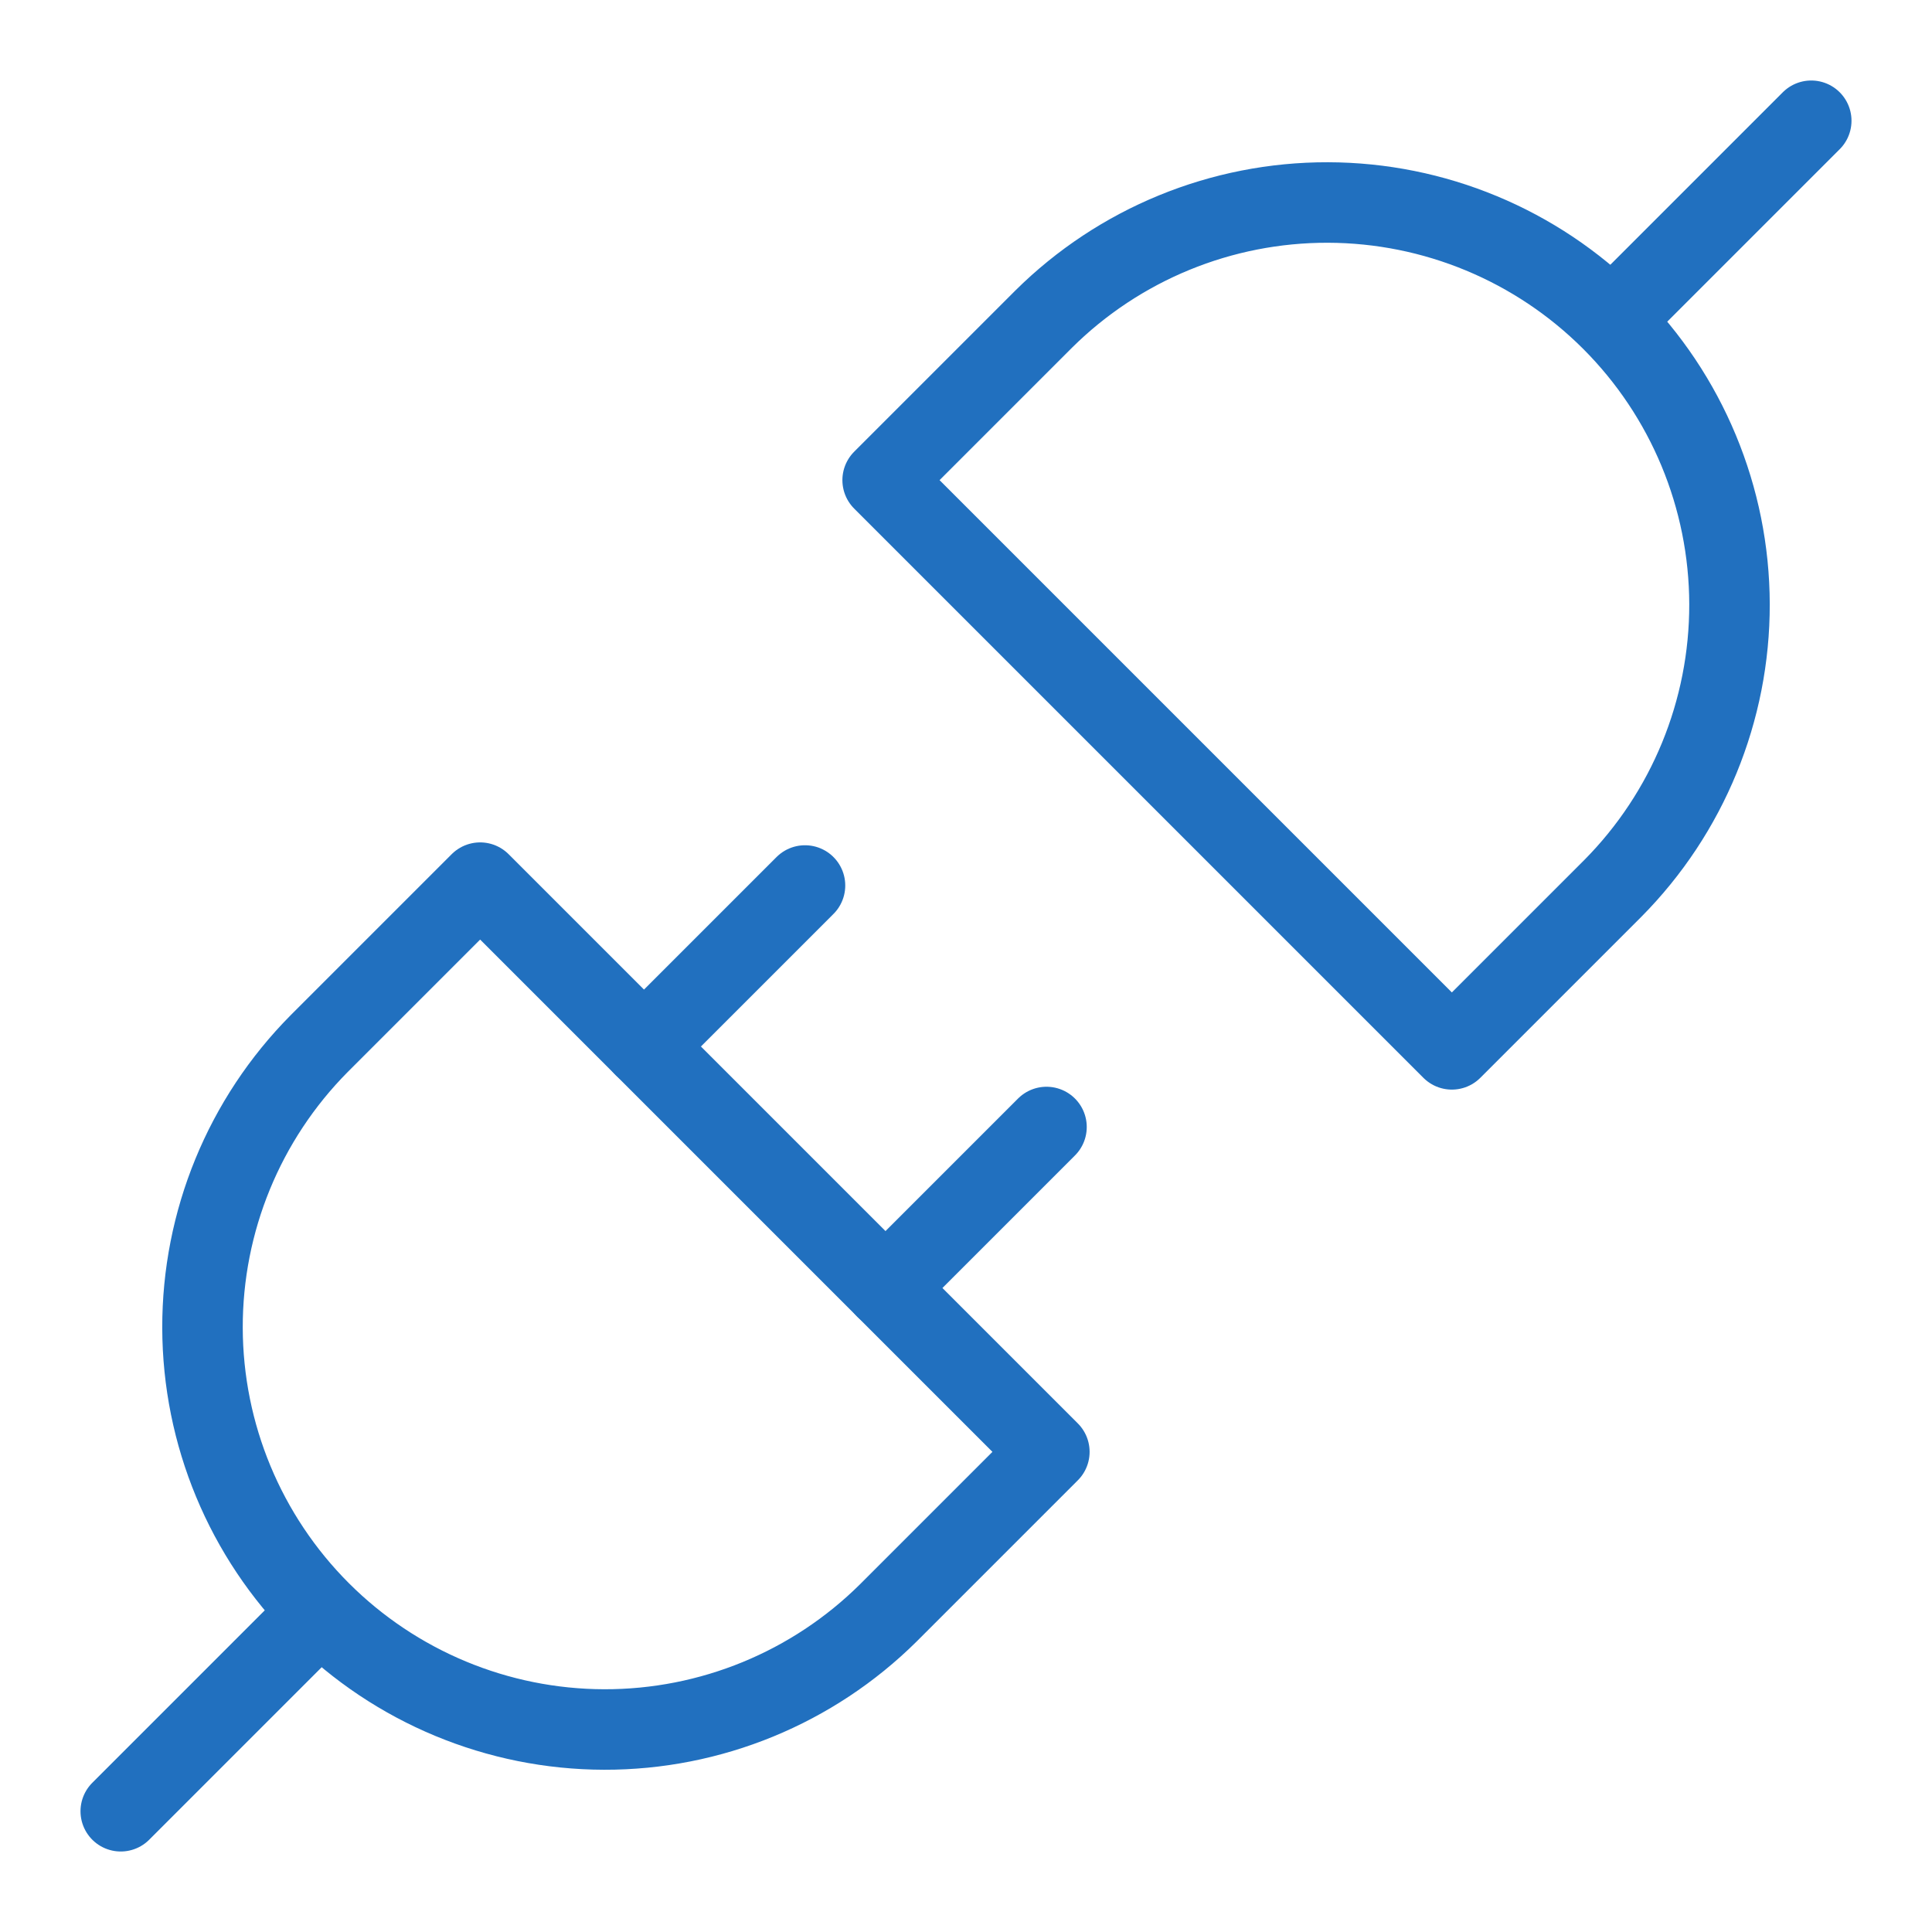
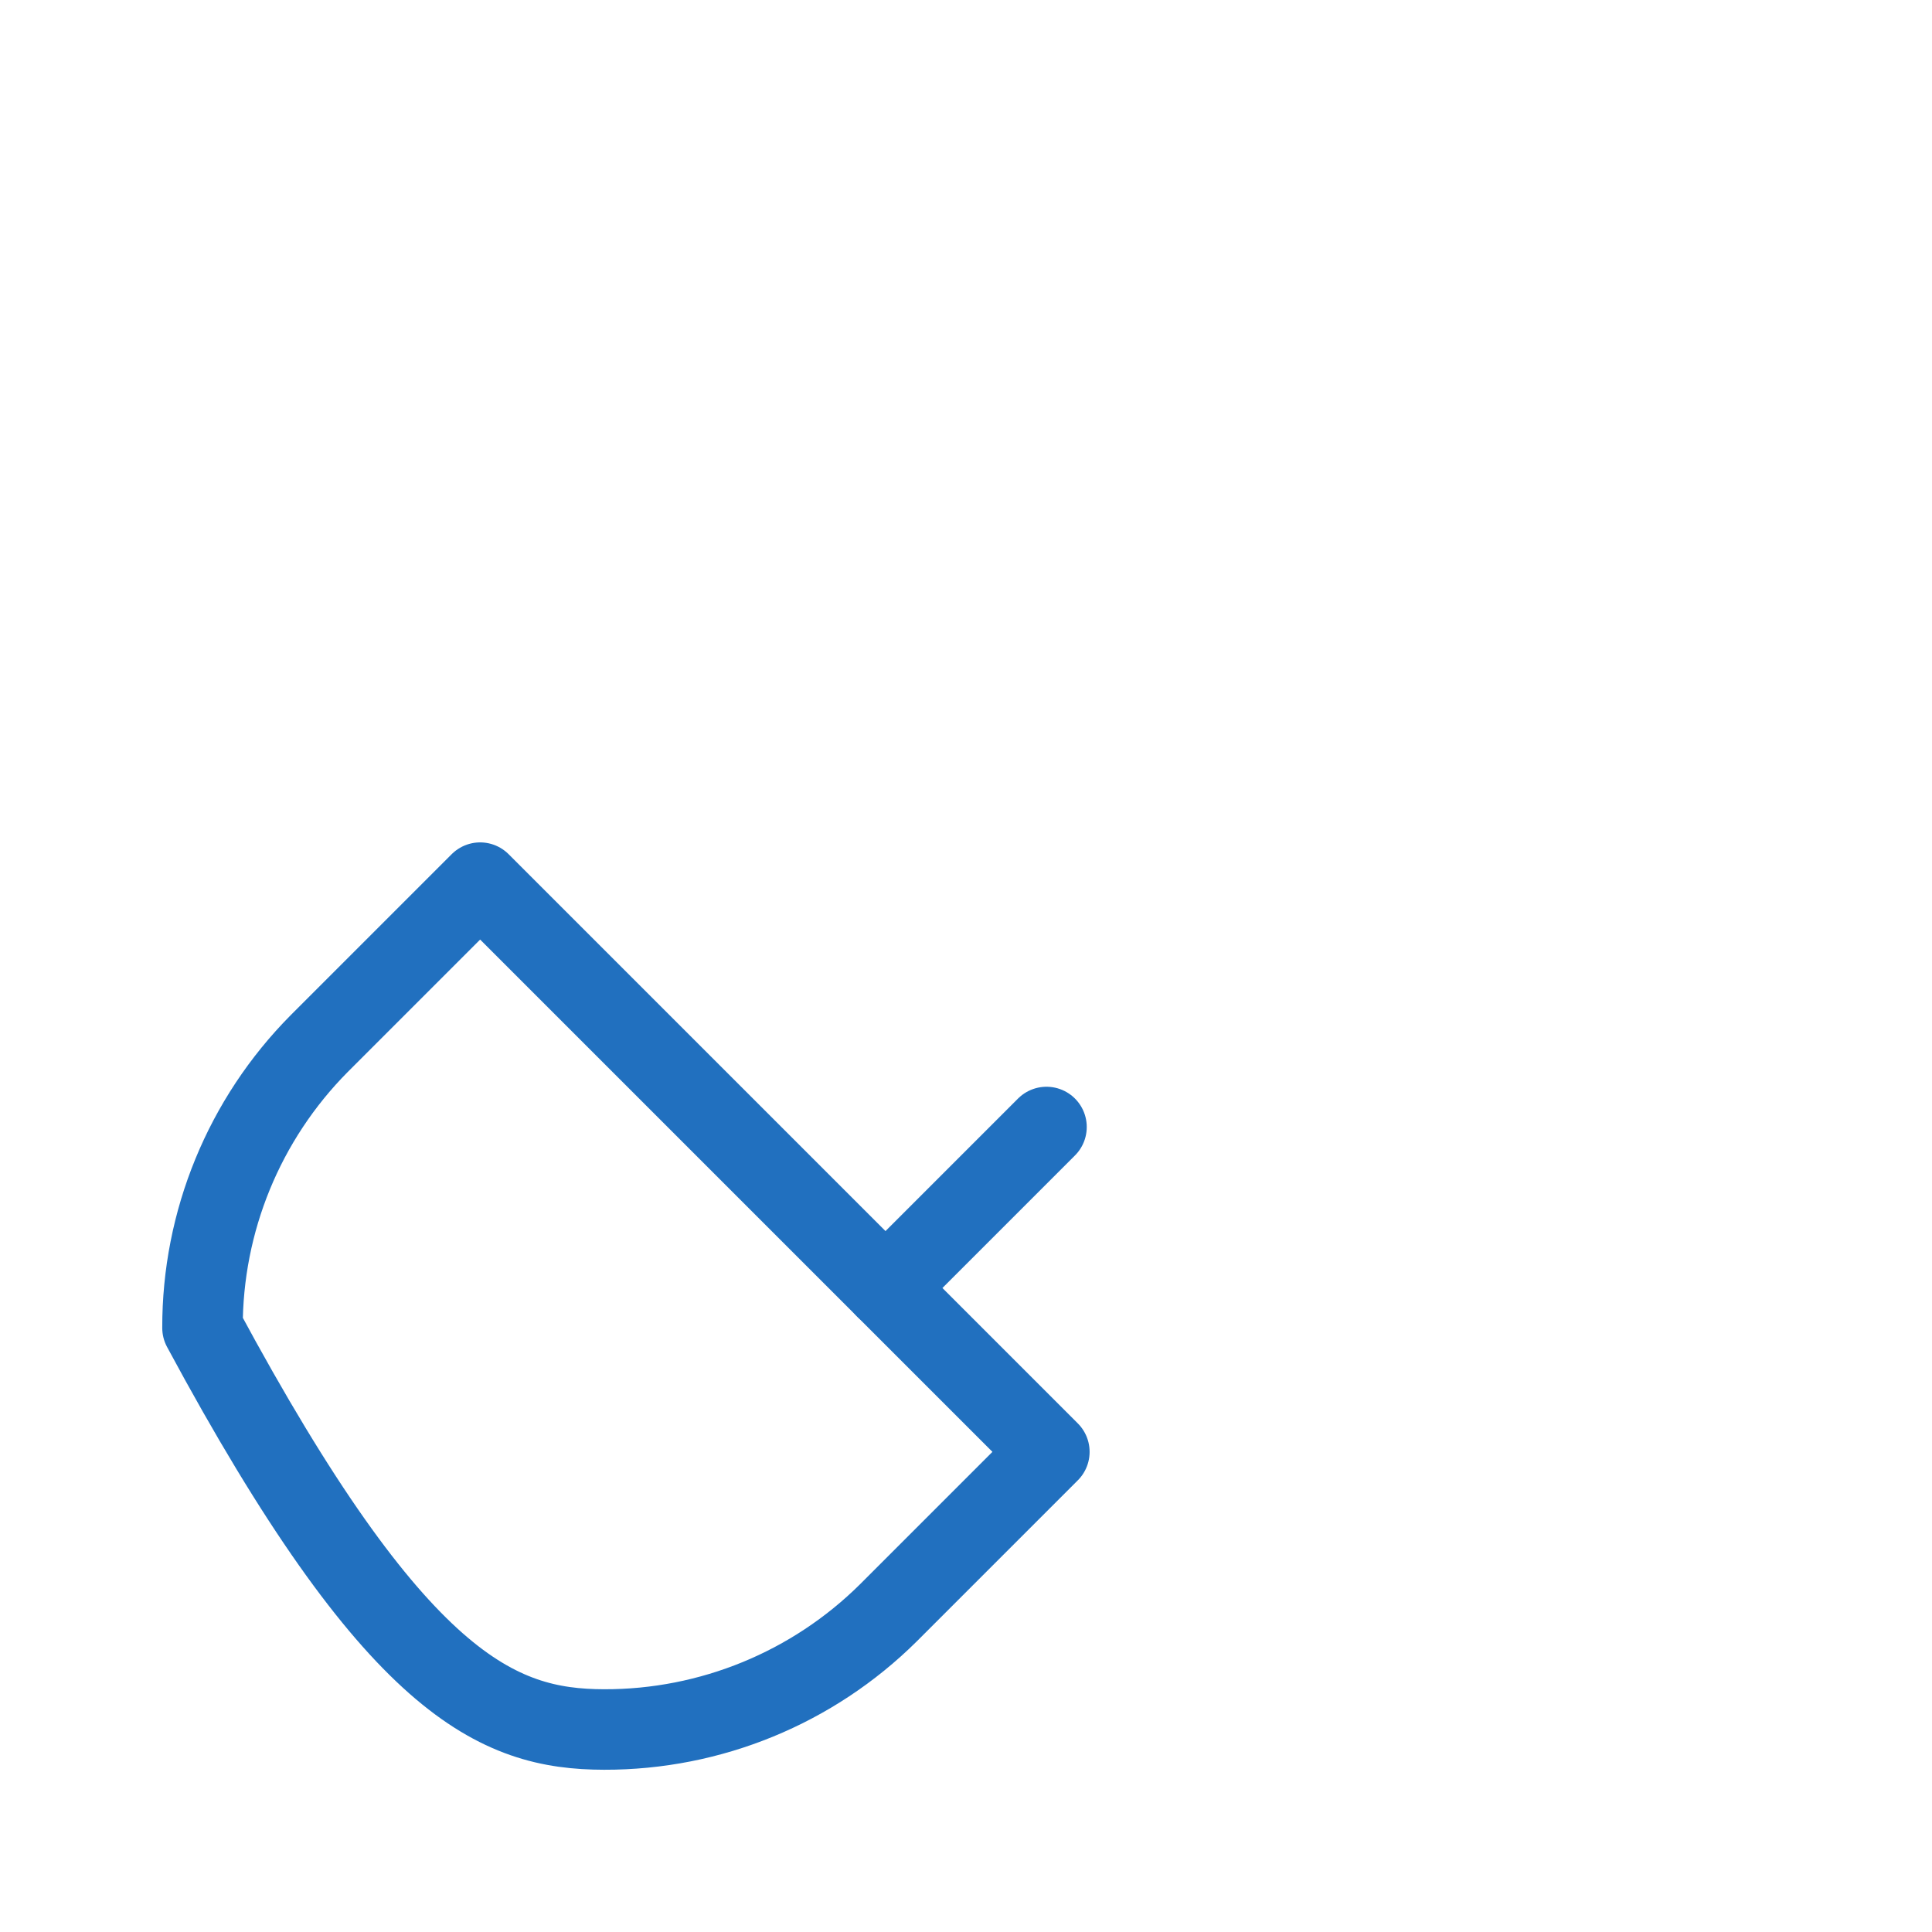
<svg xmlns="http://www.w3.org/2000/svg" width="48" height="48" viewBox="0 0 48 48" fill="none">
-   <path d="M3 45L7.929 40.071" stroke="#2170BF" stroke-width="2" stroke-miterlimit="10" stroke-linecap="round" stroke-linejoin="round" />
-   <path d="M11.929 21.929L7.929 25.929C6.067 27.807 5.025 30.346 5.031 32.991C5.037 35.636 6.09 38.17 7.96 40.04C9.83 41.91 12.365 42.963 15.009 42.969C17.654 42.975 20.193 41.933 22.071 40.071L26.071 36.071L11.929 21.929Z" stroke="#2170BF" stroke-width="2" stroke-miterlimit="10" stroke-linecap="round" stroke-linejoin="round" />
-   <path d="M45 3L40.071 7.929" stroke="#2170BF" stroke-width="2" stroke-miterlimit="10" stroke-linecap="round" stroke-linejoin="round" />
-   <path d="M36.071 26.071L40.071 22.071C41.932 20.193 42.974 17.654 42.969 15.009C42.963 12.364 41.91 9.83 40.04 7.96C38.17 6.09 35.635 5.037 32.991 5.031C30.346 5.025 27.807 6.067 25.929 7.929L21.929 11.929L36.071 26.071Z" stroke="#2170BF" stroke-width="2" stroke-miterlimit="10" stroke-linecap="round" stroke-linejoin="round" />
-   <path d="M20 22L16 26" stroke="#2170BF" stroke-width="2" stroke-miterlimit="10" stroke-linecap="round" stroke-linejoin="round" />
+   <path d="M11.929 21.929L7.929 25.929C6.067 27.807 5.025 30.346 5.031 32.991C9.83 41.91 12.365 42.963 15.009 42.969C17.654 42.975 20.193 41.933 22.071 40.071L26.071 36.071L11.929 21.929Z" stroke="#2170BF" stroke-width="2" stroke-miterlimit="10" stroke-linecap="round" stroke-linejoin="round" />
  <path d="M26 28L22 32" stroke="#2170BF" stroke-width="2" stroke-miterlimit="10" stroke-linecap="round" stroke-linejoin="round" />
</svg>